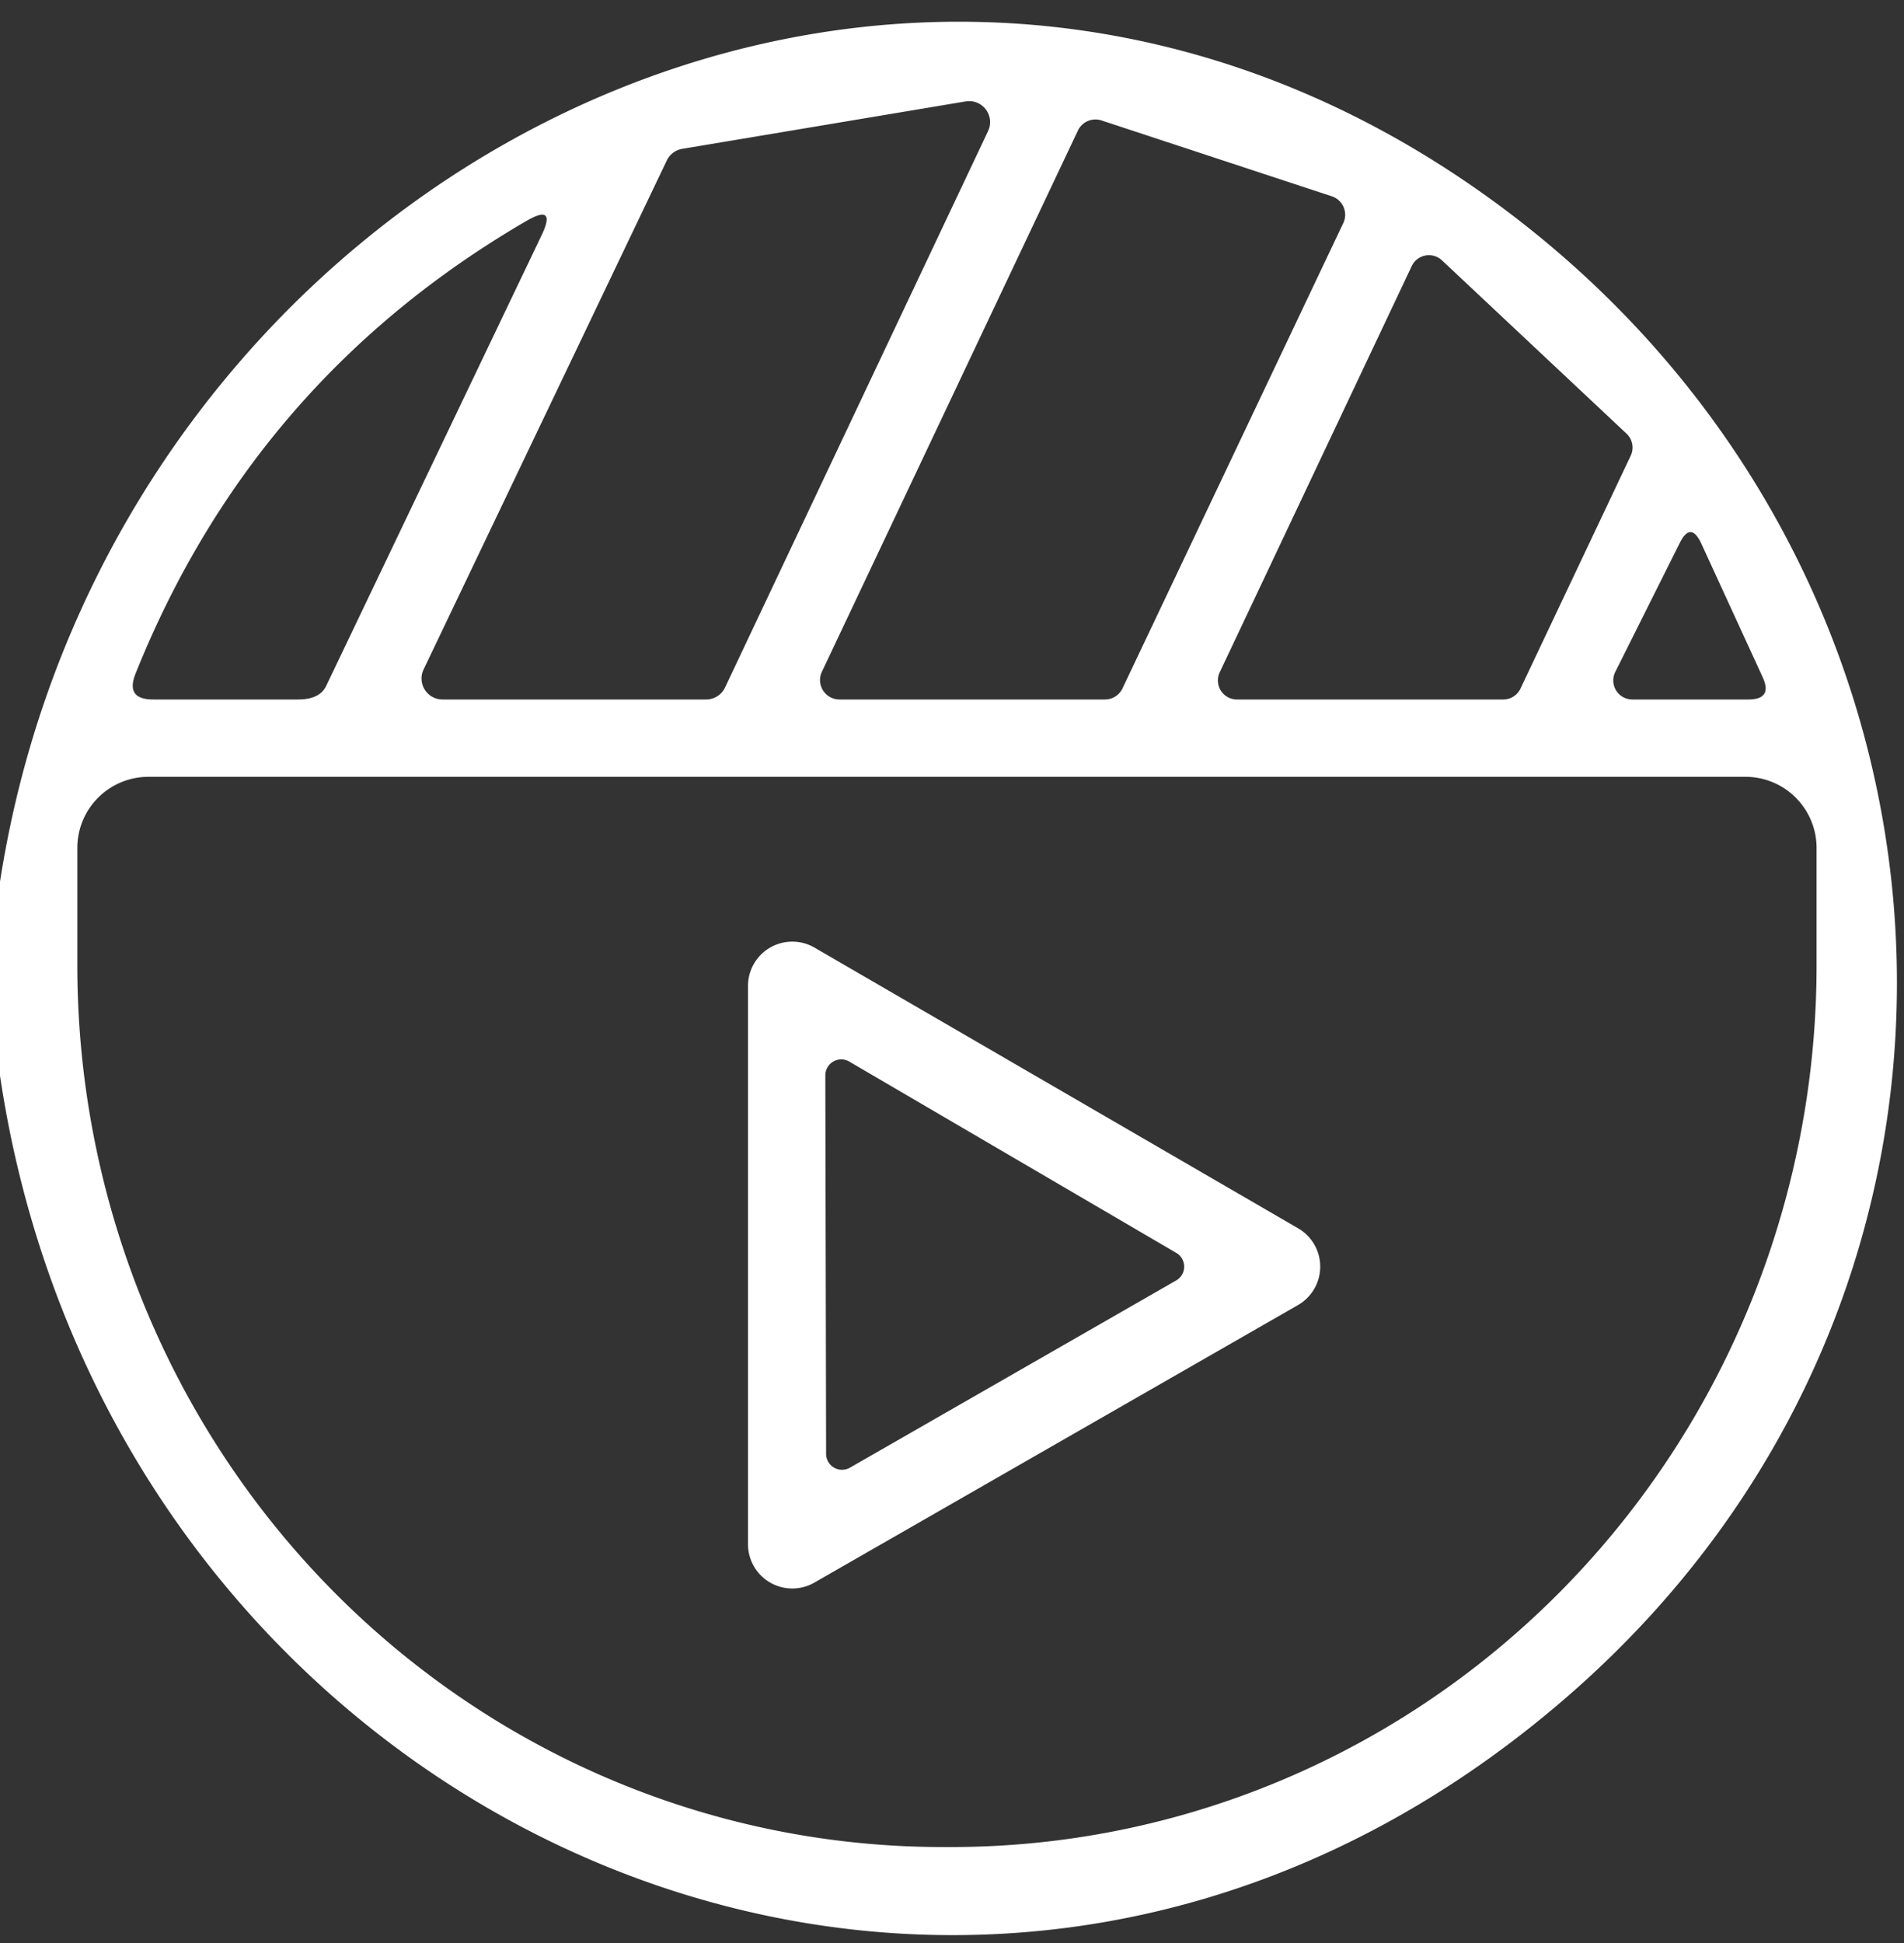
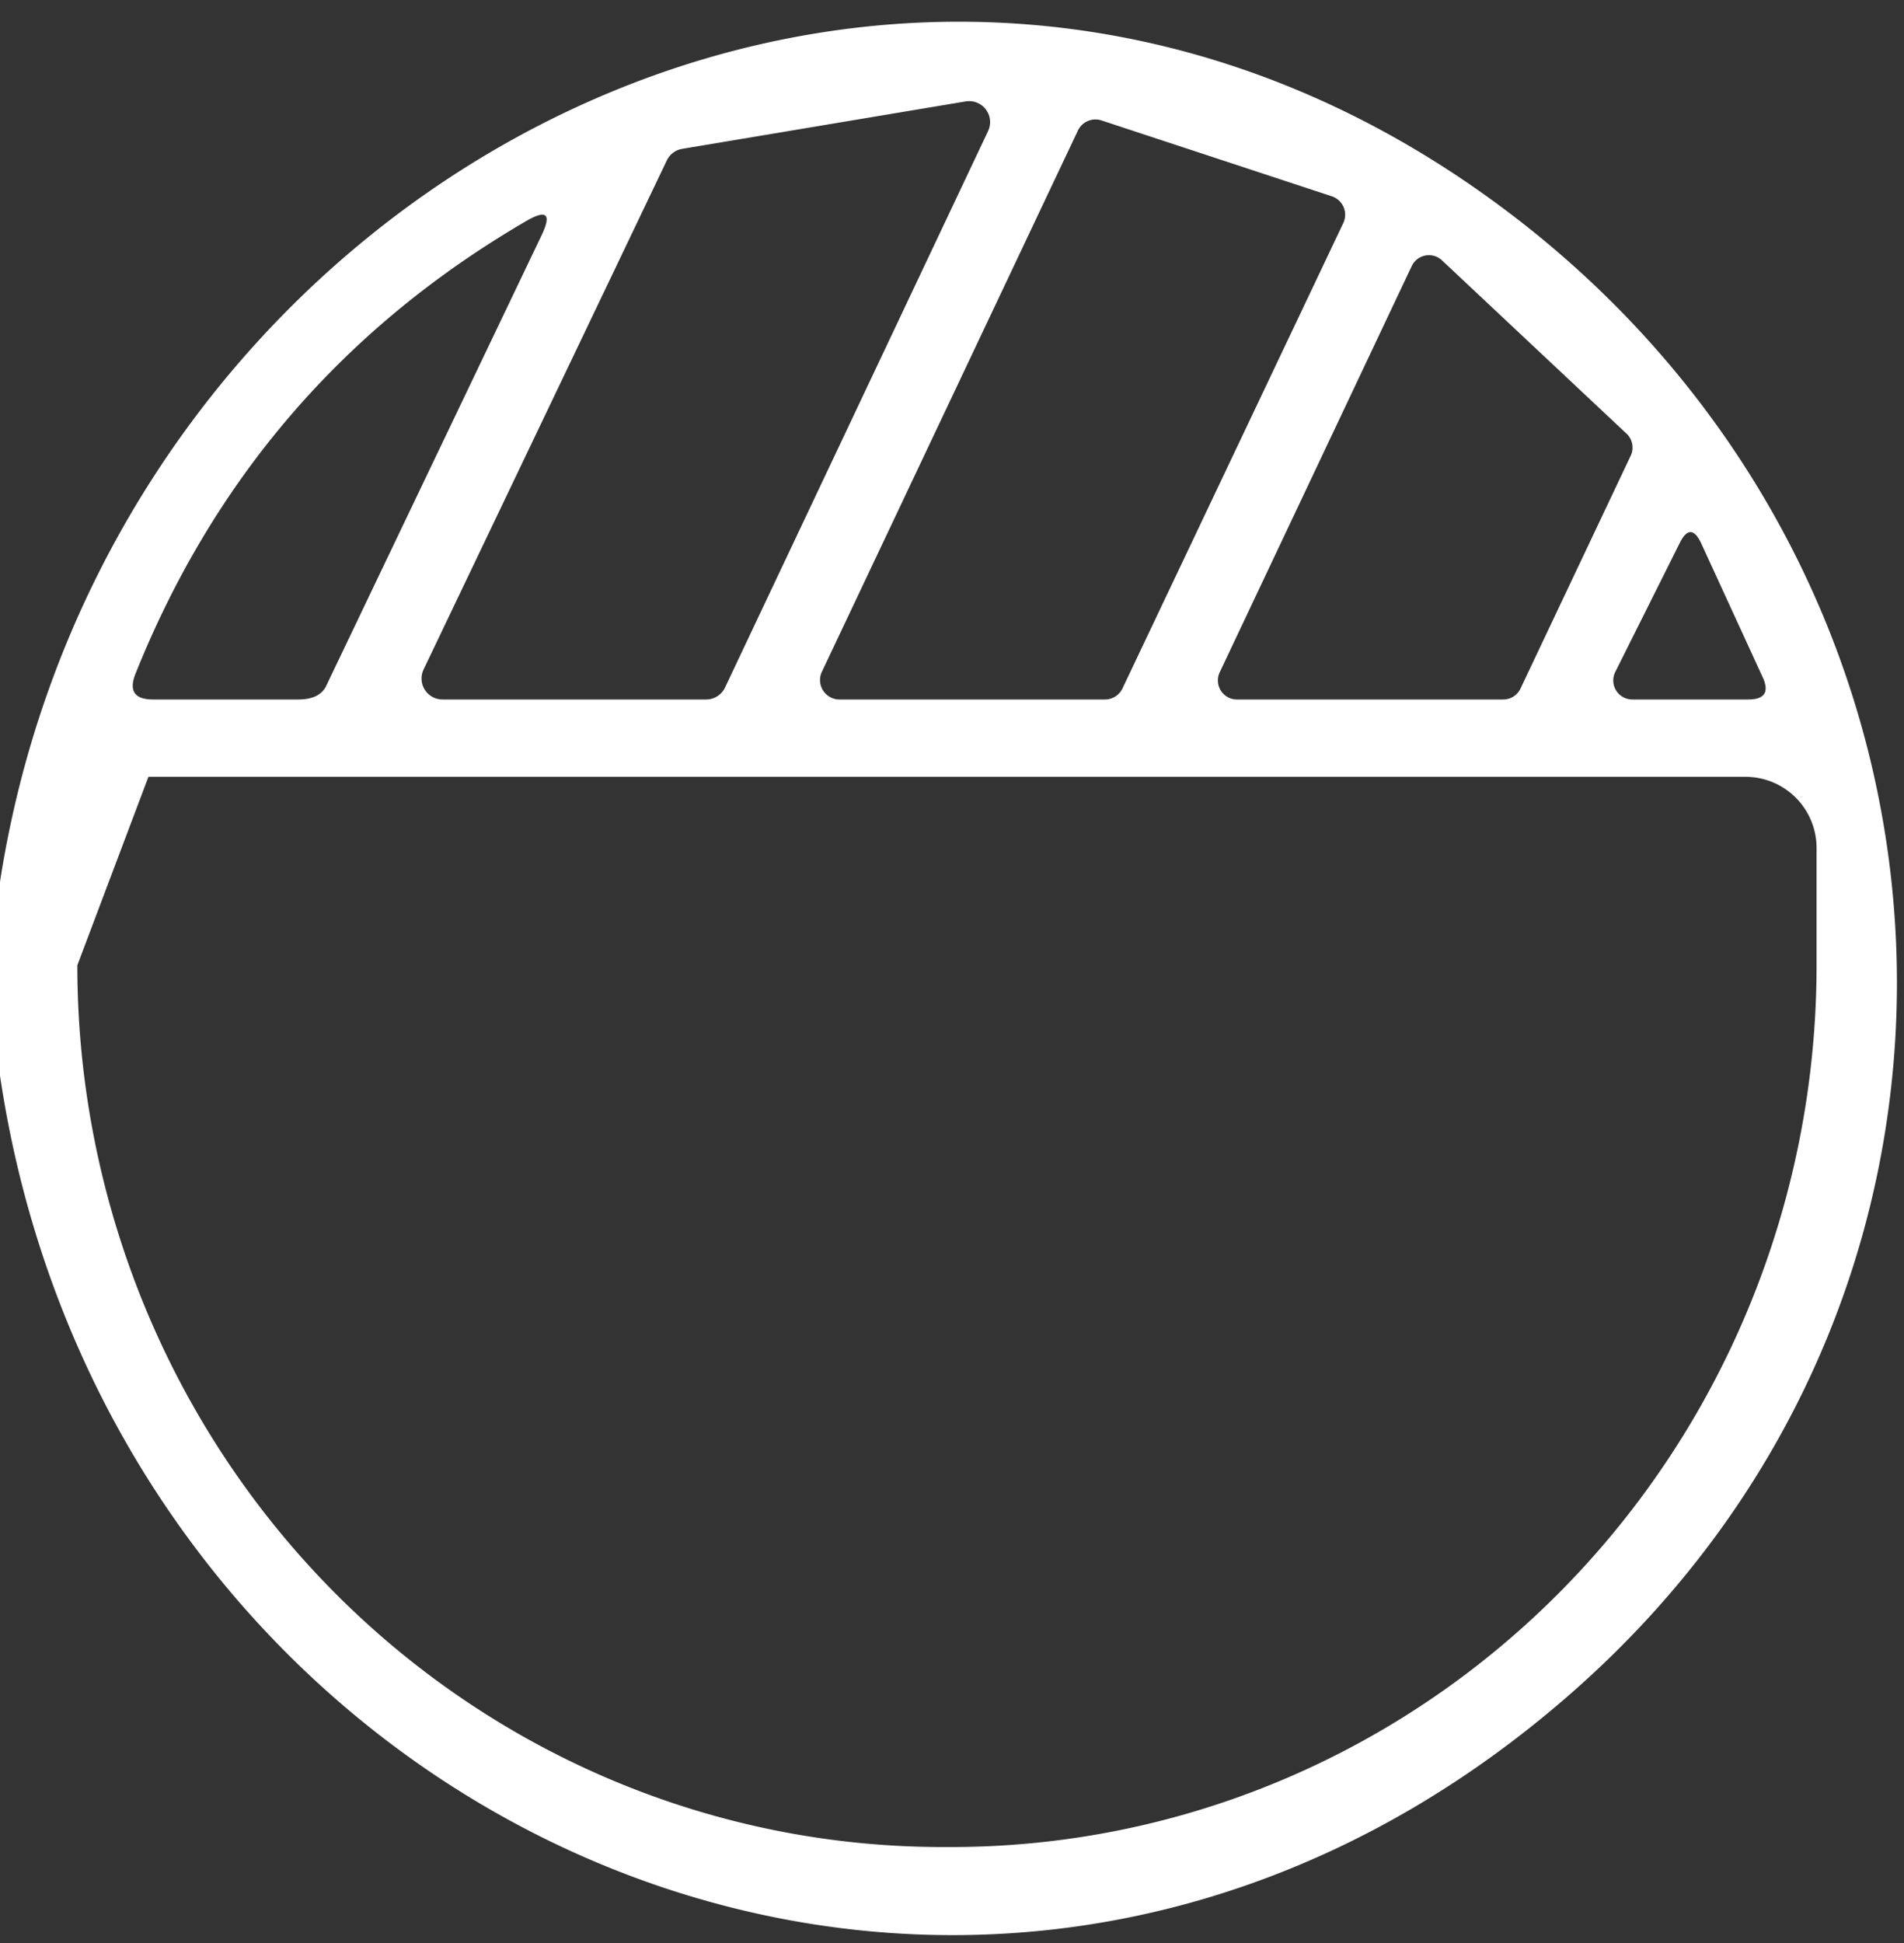
<svg xmlns="http://www.w3.org/2000/svg" version="1.1" viewBox="0.00 0.00 49.00 50.00">
  <rect x="0.00" y="0.00" width="49.00" height="50.00" fill="#333333" stroke="none" />
-   <path fill="#ffffff" d="   M 0.00 27.68   L 0.00 22.69   C 2.83 4.50 23.19 -6.19 38.67 5.35   C 51.31 14.77 52.44 33.11 40.38 43.62   C 24.98 57.05 2.90 47.15 0.00 27.68   Z   M 18.17 18.00   A 0.54 0.54 0.0 0 0 18.66 17.69   L 25.43 3.37   A 0.54 0.54 0.0 0 0 24.85 2.61   L 17.56 3.83   A 0.54 0.54 0.0 0 0 17.16 4.13   L 10.90 17.23   A 0.54 0.54 0.0 0 0 11.39 18.00   L 18.17 18.00   Z   M 34.57 5.74   A 0.50 0.50 0.0 0 0 34.27 5.05   L 28.35 3.10   A 0.50 0.50 0.0 0 0 27.74 3.36   L 21.15 17.29   A 0.50 0.50 0.0 0 0 21.60 18.00   L 28.43 18.00   A 0.50 0.50 0.0 0 0 28.89 17.71   L 34.57 5.74   Z   M 8.39 17.66   L 13.94 6.05   Q 14.33 5.23 13.54 5.69   Q 6.52 9.78 3.49 17.33   Q 3.22 18.00 3.94 18.00   L 7.67 18.00   Q 8.22 18.00 8.39 17.66   Z   M 37.11 6.70   A 0.49 0.49 0.0 0 0 36.33 6.85   L 31.39 17.30   A 0.49 0.49 0.0 0 0 31.83 18.00   L 38.69 18.00   A 0.49 0.49 0.0 0 0 39.13 17.72   L 41.97 11.72   A 0.49 0.49 0.0 0 0 41.86 11.16   L 37.11 6.70   Z   M 41.57 17.29   A 0.49 0.49 0.0 0 0 42.01 18.00   L 44.99 18.00   Q 45.63 18.00 45.36 17.42   L 43.78 13.98   Q 43.51 13.41 43.23 13.97   L 41.57 17.29   Z   M 44.92 19.99   L 3.82 19.99   A 1.83 1.83 0.0 0 0 1.99 21.82   L 1.99 24.84   A 22.69 22.27 90.0 0 0 24.26 47.53   L 24.48 47.53   A 22.69 22.27 90.0 0 0 46.75 24.84   L 46.75 21.82   A 1.83 1.83 0.0 0 0 44.92 19.99   Z" />
-   <path fill="#ffffff" d="   M 33.41 33.58   L 20.95 40.73   A 1.14 1.14 0.0 0 1 19.25 39.74   L 19.25 25.38   A 1.14 1.14 0.0 0 1 20.97 24.39   L 33.41 31.61   A 1.14 1.14 0.0 0 1 33.41 33.58   Z   M 21.26 37.42   A 0.41 0.41 0.0 0 0 21.87 37.77   L 30.27 32.95   A 0.41 0.41 0.0 0 0 30.27 32.24   L 21.86 27.32   A 0.41 0.41 0.0 0 0 21.24 27.68   L 21.26 37.42   Z" />
+   <path fill="#ffffff" d="   M 0.00 27.68   L 0.00 22.69   C 2.83 4.50 23.19 -6.19 38.67 5.35   C 51.31 14.77 52.44 33.11 40.38 43.62   C 24.98 57.05 2.90 47.15 0.00 27.68   Z   M 18.17 18.00   A 0.54 0.54 0.0 0 0 18.66 17.69   L 25.43 3.37   A 0.54 0.54 0.0 0 0 24.85 2.61   L 17.56 3.83   A 0.54 0.54 0.0 0 0 17.16 4.13   L 10.90 17.23   A 0.54 0.54 0.0 0 0 11.39 18.00   L 18.17 18.00   Z   M 34.57 5.74   A 0.50 0.50 0.0 0 0 34.27 5.05   L 28.35 3.10   A 0.50 0.50 0.0 0 0 27.74 3.36   L 21.15 17.29   A 0.50 0.50 0.0 0 0 21.60 18.00   L 28.43 18.00   A 0.50 0.50 0.0 0 0 28.89 17.71   L 34.57 5.74   Z   M 8.39 17.66   L 13.94 6.05   Q 14.33 5.23 13.54 5.69   Q 6.52 9.78 3.49 17.33   Q 3.22 18.00 3.94 18.00   L 7.67 18.00   Q 8.22 18.00 8.39 17.66   Z   M 37.11 6.70   A 0.49 0.49 0.0 0 0 36.33 6.85   L 31.39 17.30   A 0.49 0.49 0.0 0 0 31.83 18.00   L 38.69 18.00   A 0.49 0.49 0.0 0 0 39.13 17.72   L 41.97 11.72   A 0.49 0.49 0.0 0 0 41.86 11.16   L 37.11 6.70   Z   M 41.57 17.29   A 0.49 0.49 0.0 0 0 42.01 18.00   L 44.99 18.00   Q 45.63 18.00 45.36 17.42   L 43.78 13.98   Q 43.51 13.41 43.23 13.97   L 41.57 17.29   Z   M 44.92 19.99   L 3.82 19.99   L 1.99 24.84   A 22.69 22.27 90.0 0 0 24.26 47.53   L 24.48 47.53   A 22.69 22.27 90.0 0 0 46.75 24.84   L 46.75 21.82   A 1.83 1.83 0.0 0 0 44.92 19.99   Z" />
</svg>